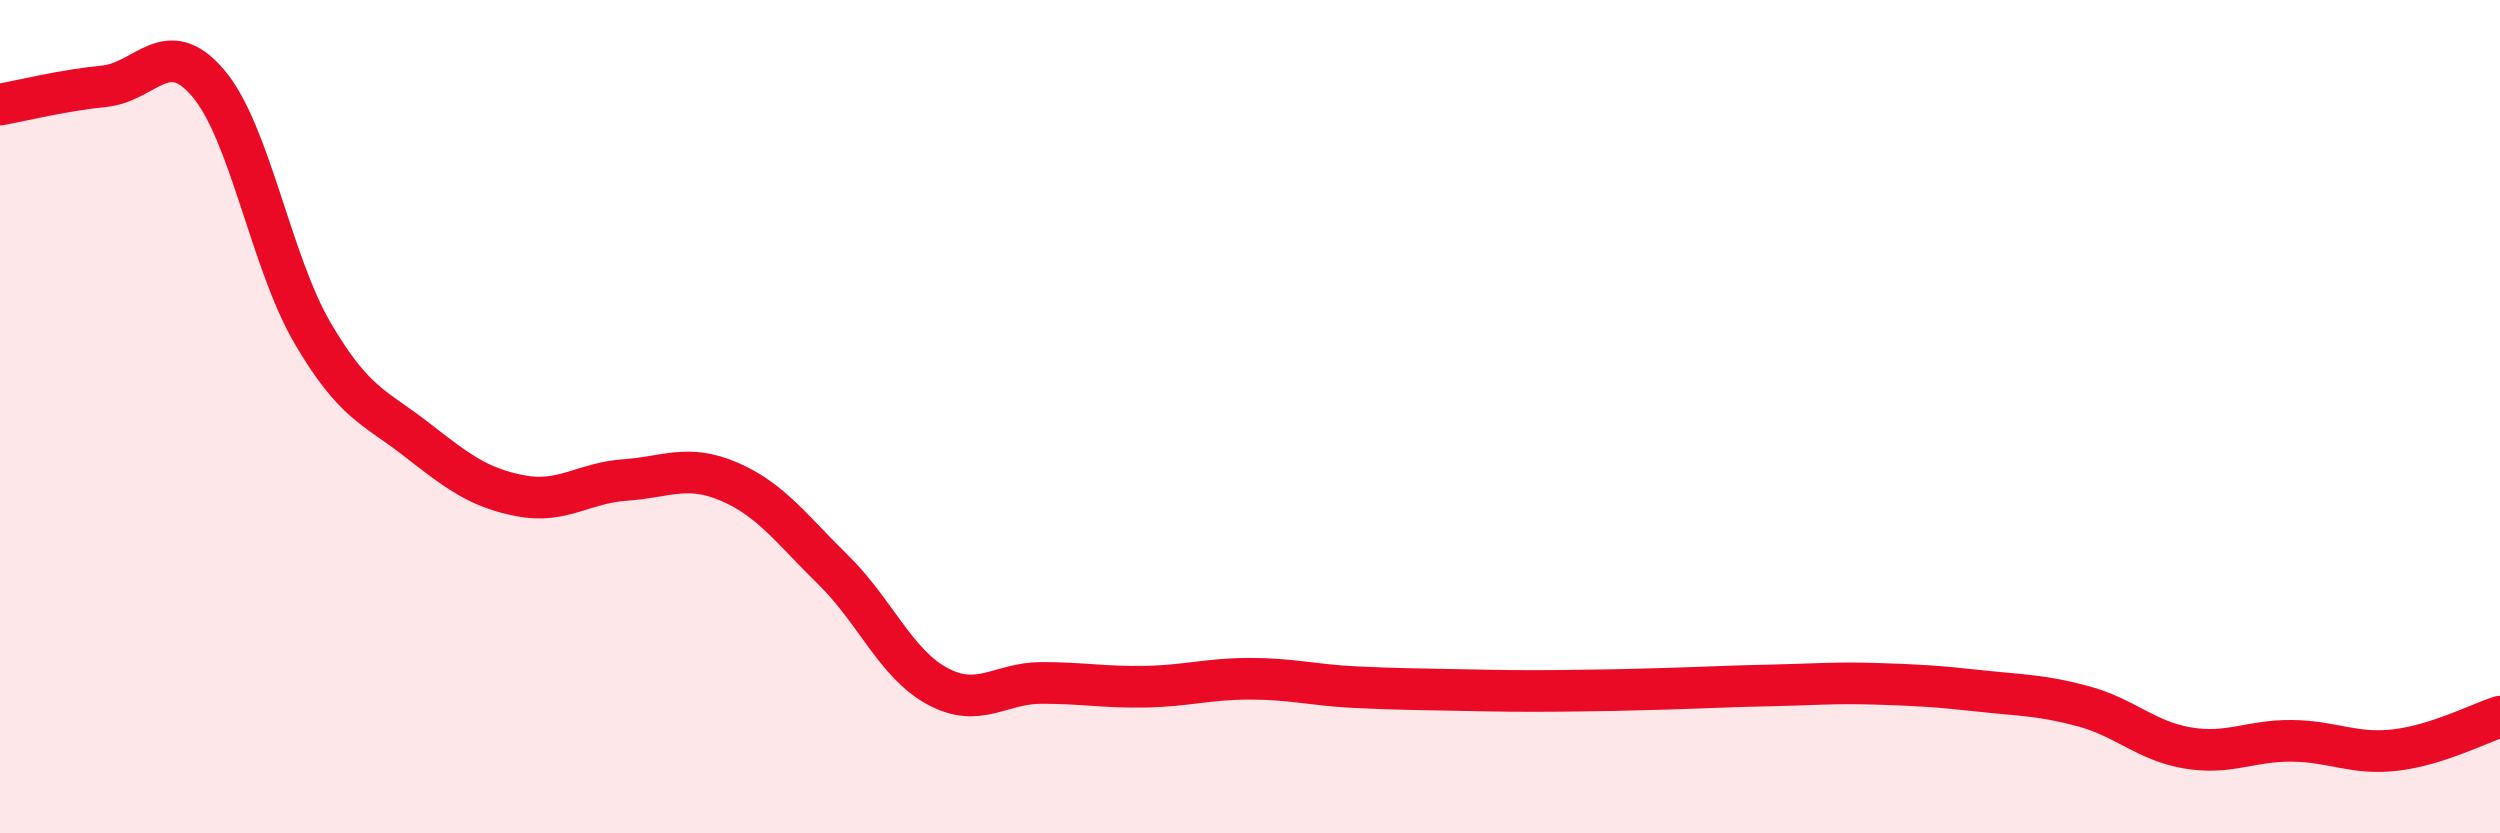
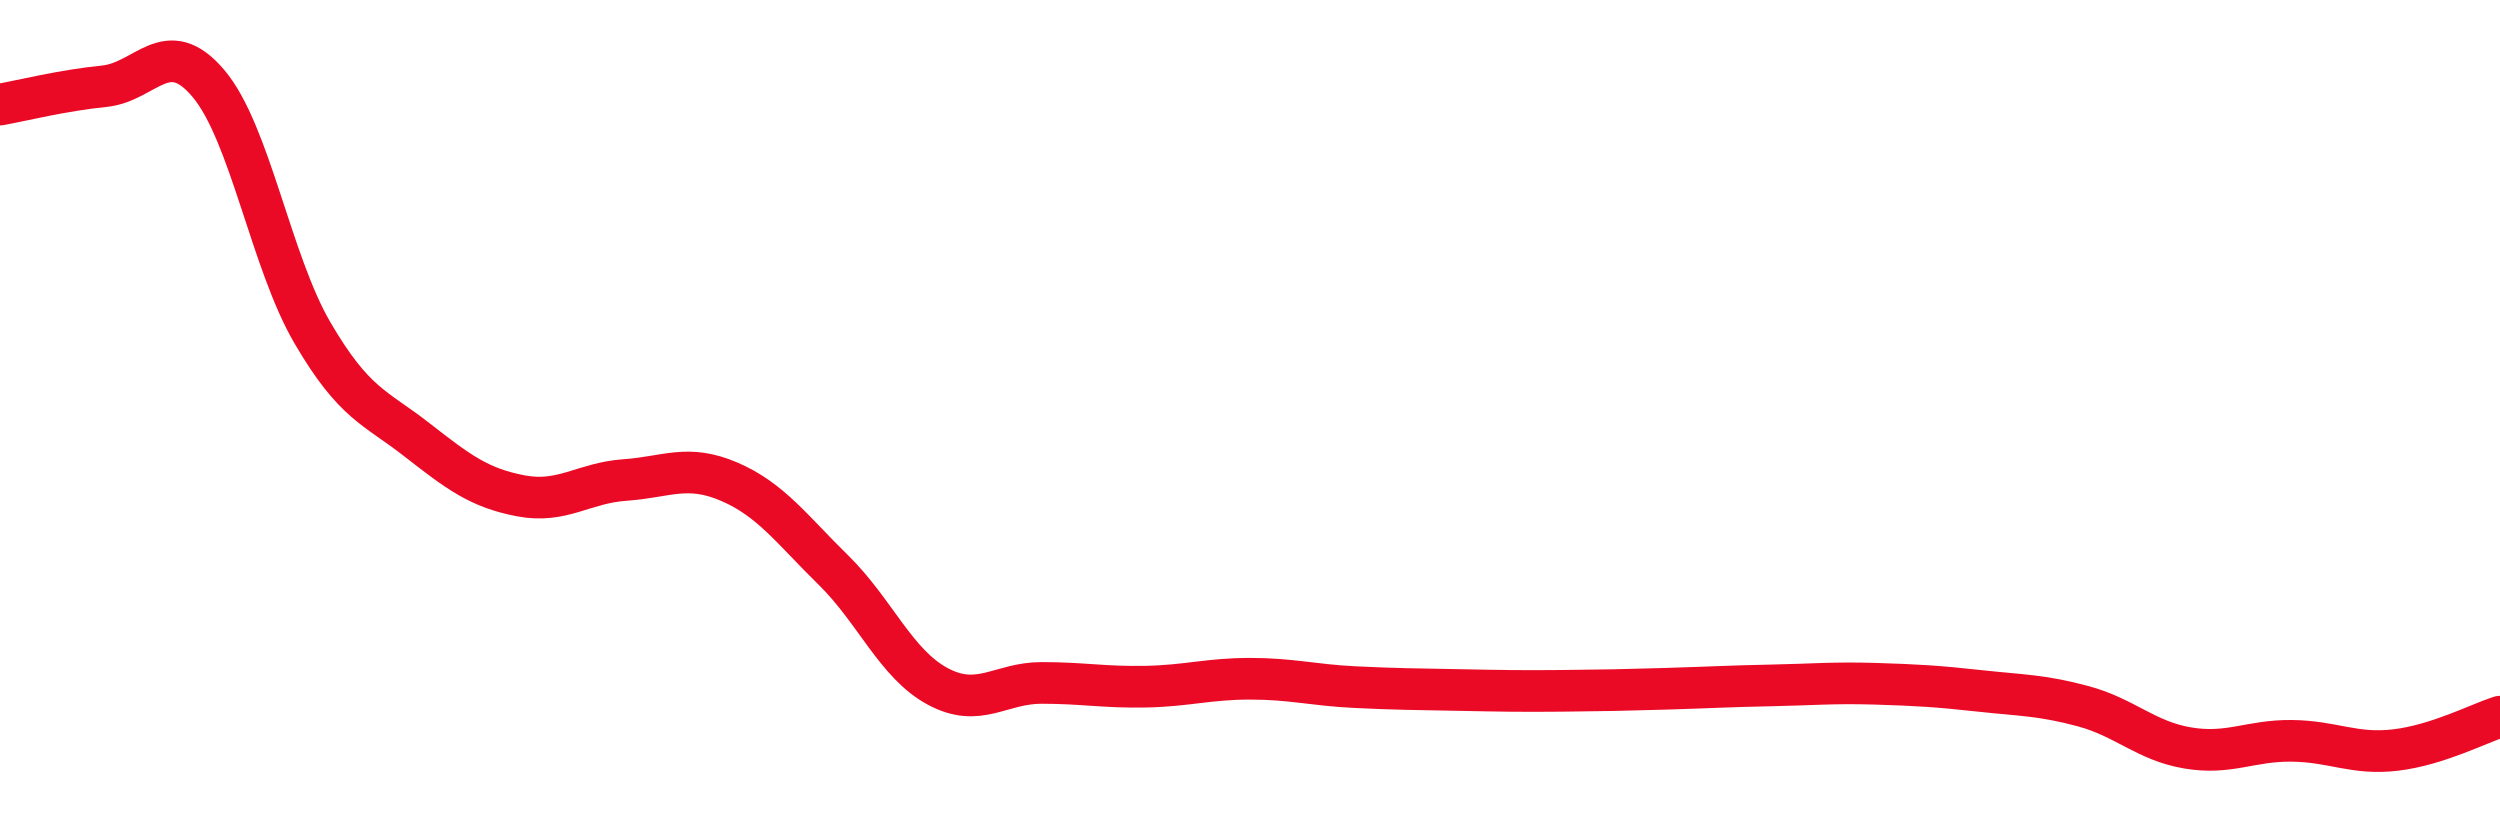
<svg xmlns="http://www.w3.org/2000/svg" width="60" height="20" viewBox="0 0 60 20">
-   <path d="M 0,2.51 C 0.5,2.42 1.5,2.17 2.5,2.07 C 3.5,1.97 4,0.82 5,2 C 6,3.18 6.5,6.28 7.5,7.99 C 8.5,9.7 9,9.77 10,10.55 C 11,11.33 11.5,11.71 12.5,11.9 C 13.5,12.09 14,11.59 15,11.52 C 16,11.45 16.5,11.13 17.5,11.56 C 18.5,11.99 19,12.7 20,13.68 C 21,14.66 21.5,15.93 22.5,16.47 C 23.5,17.01 24,16.39 25,16.39 C 26,16.39 26.5,16.5 27.5,16.48 C 28.5,16.46 29,16.29 30,16.29 C 31,16.29 31.5,16.44 32.5,16.49 C 33.5,16.54 34,16.54 35,16.56 C 36,16.58 36.5,16.59 37.5,16.58 C 38.5,16.57 39,16.56 40,16.53 C 41,16.5 41.5,16.47 42.5,16.45 C 43.5,16.43 44,16.38 45,16.41 C 46,16.44 46.5,16.47 47.5,16.58 C 48.5,16.69 49,16.68 50,16.95 C 51,17.22 51.5,17.78 52.5,17.95 C 53.5,18.12 54,17.77 55,17.78 C 56,17.79 56.5,18.12 57.5,18 C 58.5,17.88 59.5,17.36 60,17.2L60 20L0 20Z" fill="#EB0A25" opacity="0.1" stroke-linecap="round" stroke-linejoin="round" />
  <path d="M 0,2.51 C 0.5,2.42 1.5,2.17 2.5,2.07 C 3.5,1.97 4,0.82 5,2 C 6,3.18 6.5,6.28 7.5,7.99 C 8.5,9.7 9,9.77 10,10.55 C 11,11.33 11.5,11.71 12.5,11.9 C 13.5,12.09 14,11.59 15,11.52 C 16,11.45 16.5,11.13 17.5,11.56 C 18.5,11.99 19,12.7 20,13.68 C 21,14.66 21.5,15.93 22.5,16.47 C 23.5,17.01 24,16.39 25,16.39 C 26,16.39 26.5,16.5 27.5,16.48 C 28.5,16.46 29,16.29 30,16.29 C 31,16.29 31.5,16.44 32.5,16.49 C 33.5,16.54 34,16.54 35,16.56 C 36,16.58 36.5,16.59 37.5,16.58 C 38.5,16.57 39,16.56 40,16.53 C 41,16.5 41.5,16.47 42.5,16.45 C 43.5,16.43 44,16.38 45,16.41 C 46,16.44 46.5,16.47 47.5,16.58 C 48.5,16.69 49,16.68 50,16.95 C 51,17.22 51.5,17.78 52.5,17.95 C 53.5,18.12 54,17.77 55,17.78 C 56,17.79 56.5,18.12 57.5,18 C 58.5,17.88 59.5,17.36 60,17.2" stroke="#EB0A25" stroke-width="1" fill="none" stroke-linecap="round" stroke-linejoin="round" />
</svg>